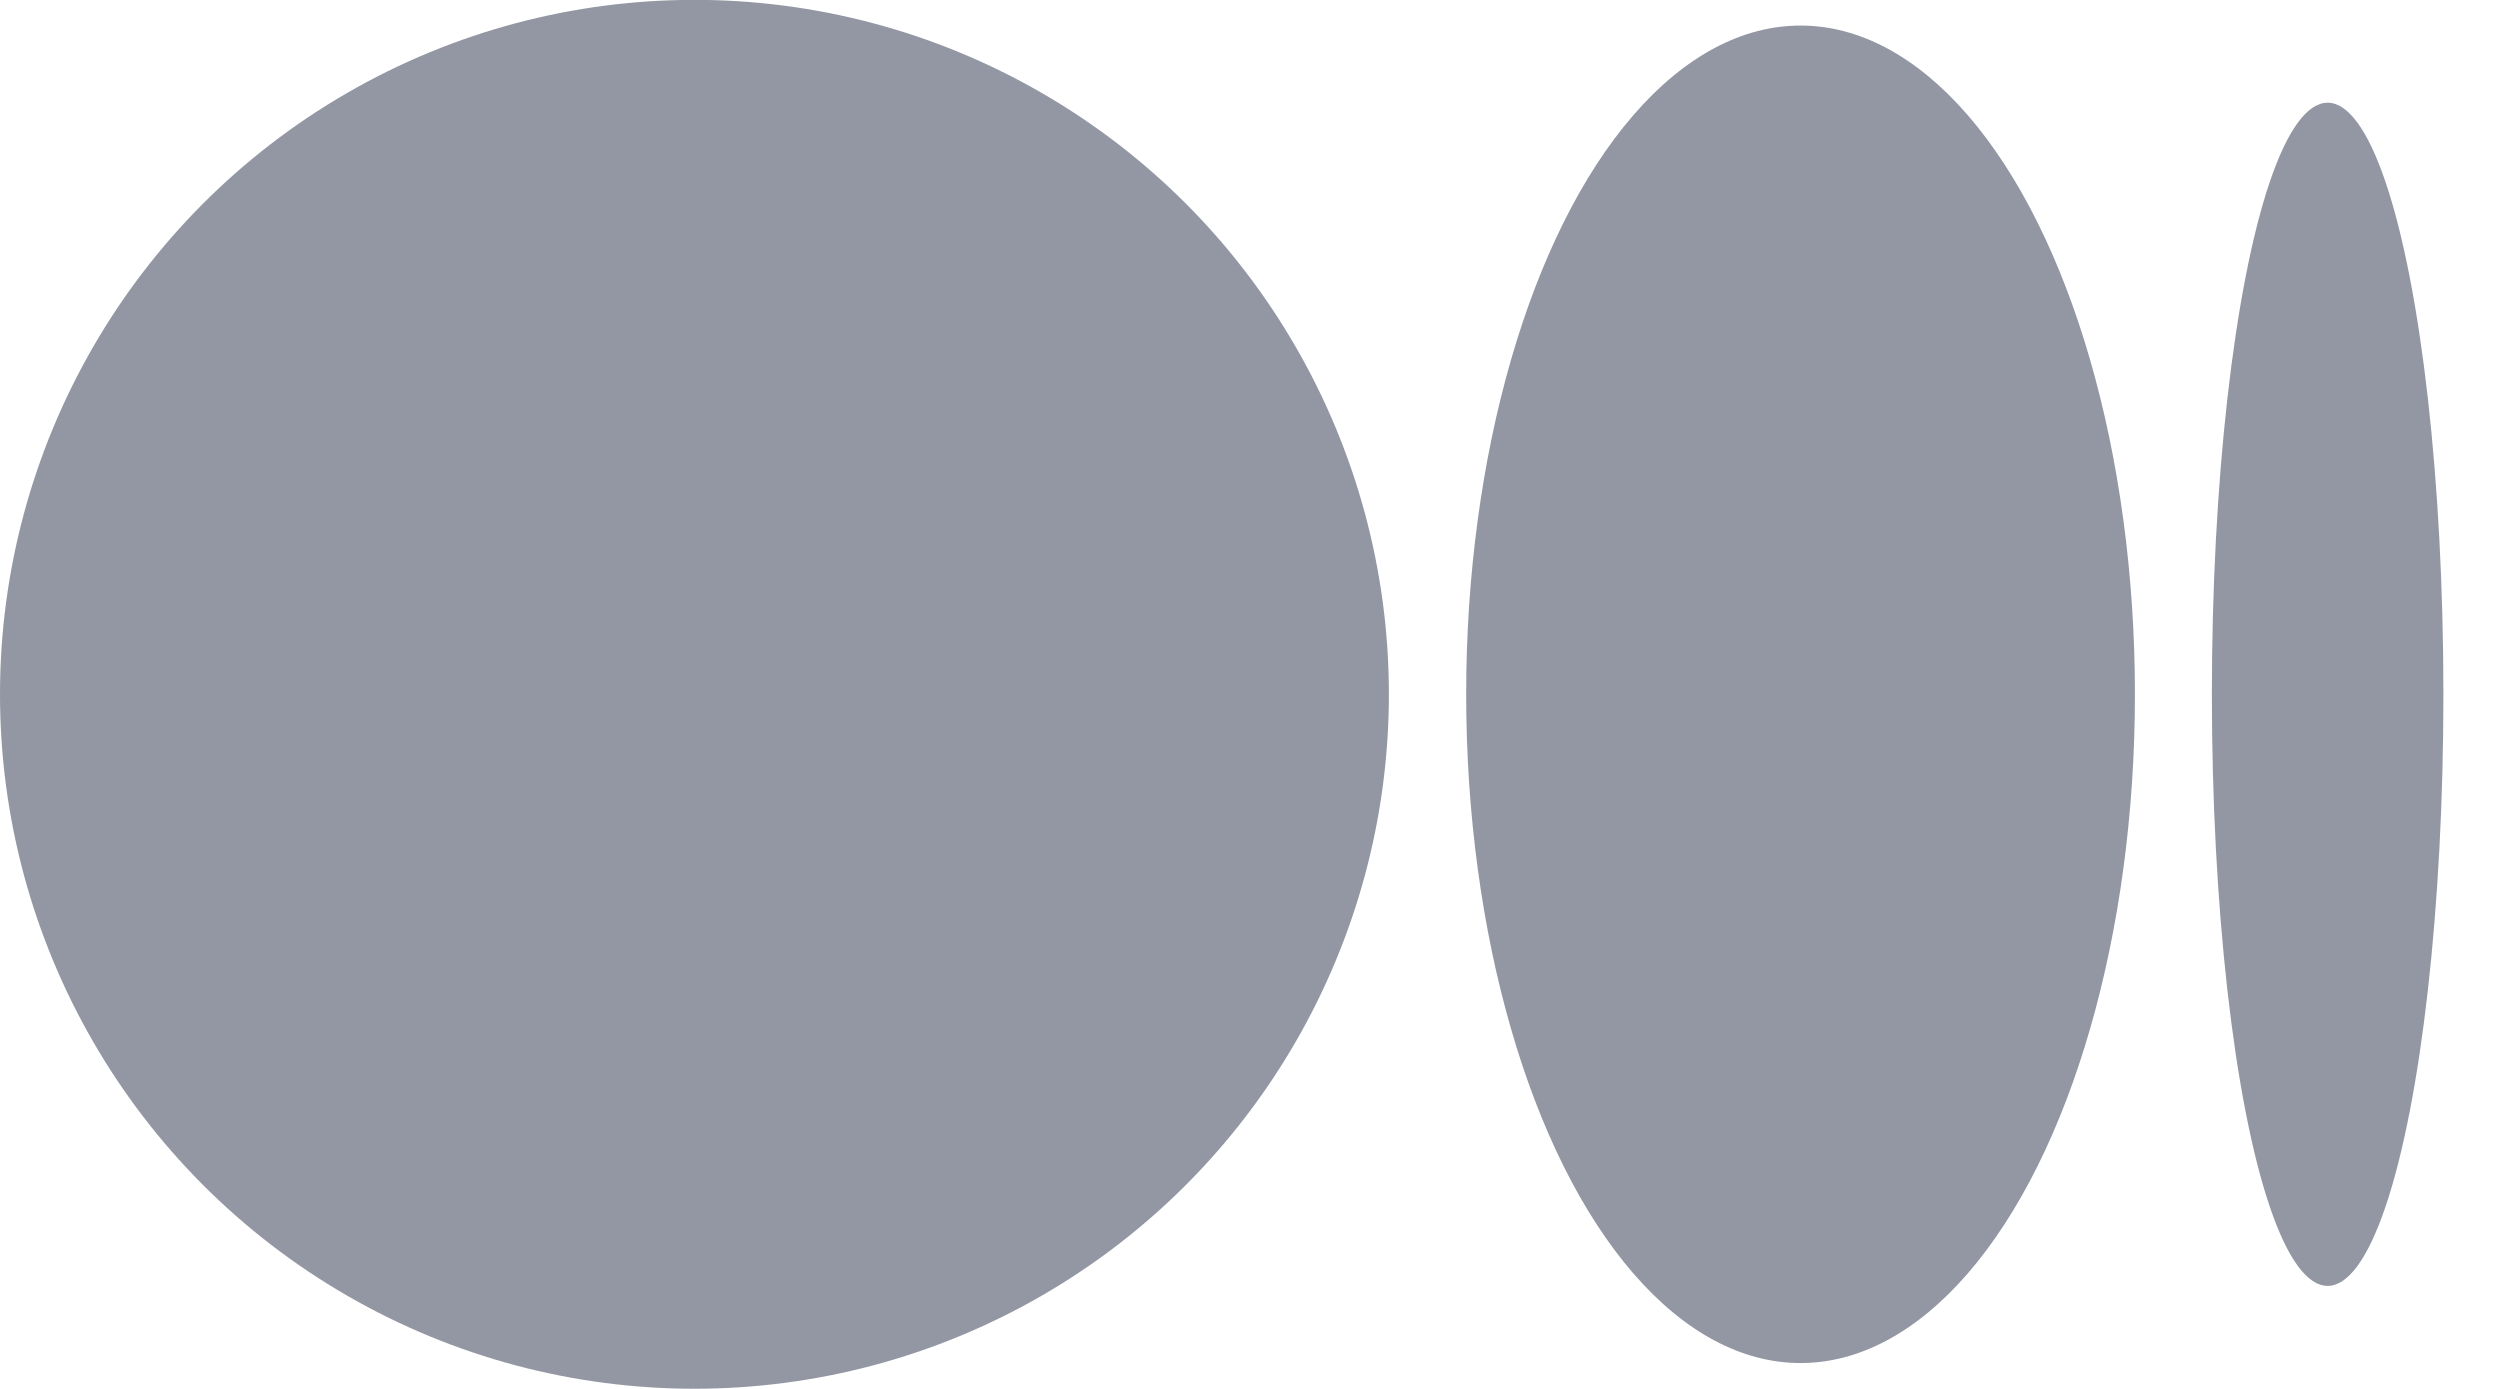
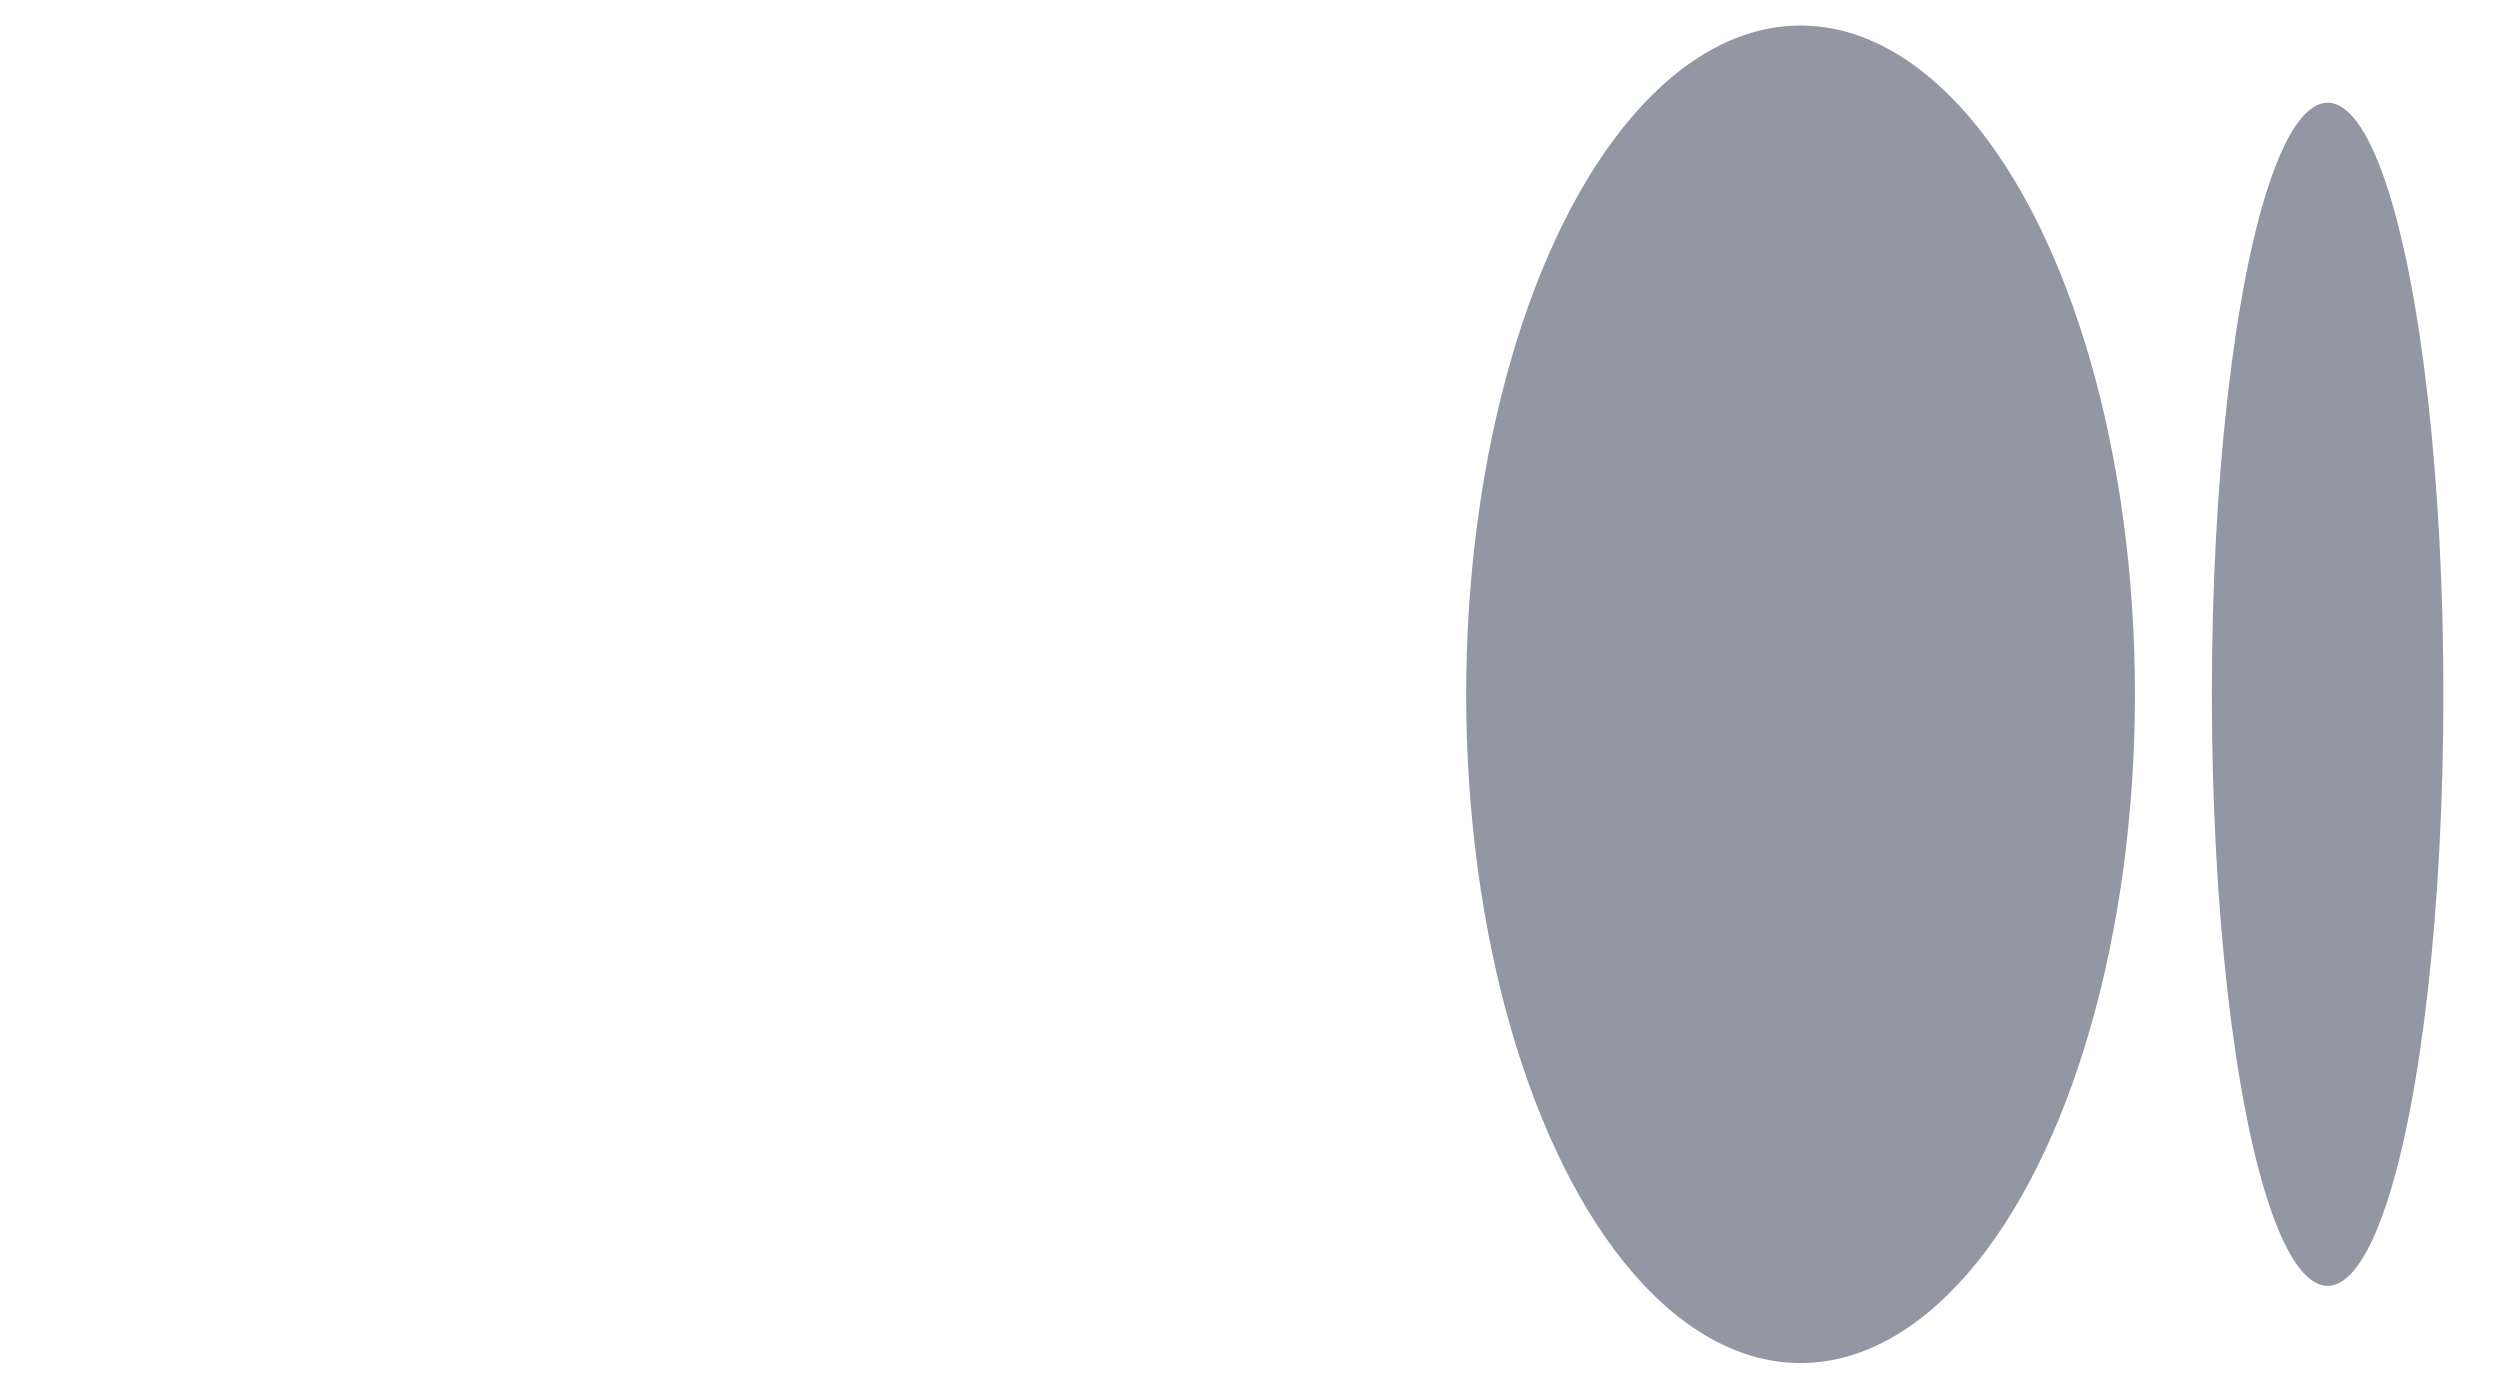
<svg xmlns="http://www.w3.org/2000/svg" width="36" height="20" viewBox="0 0 36 20" fill="none">
  <g id="Group 1712">
-     <circle id="Ellipse 442" cx="10" cy="9.998" r="10" fill="#9397A3" />
    <ellipse id="Ellipse 443" cx="25.928" cy="9.998" rx="4.815" ry="9.63" fill="#9397A3" />
    <ellipse id="Ellipse 444" cx="33.518" cy="9.998" rx="1.667" ry="8.519" fill="#9397A3" />
  </g>
</svg>